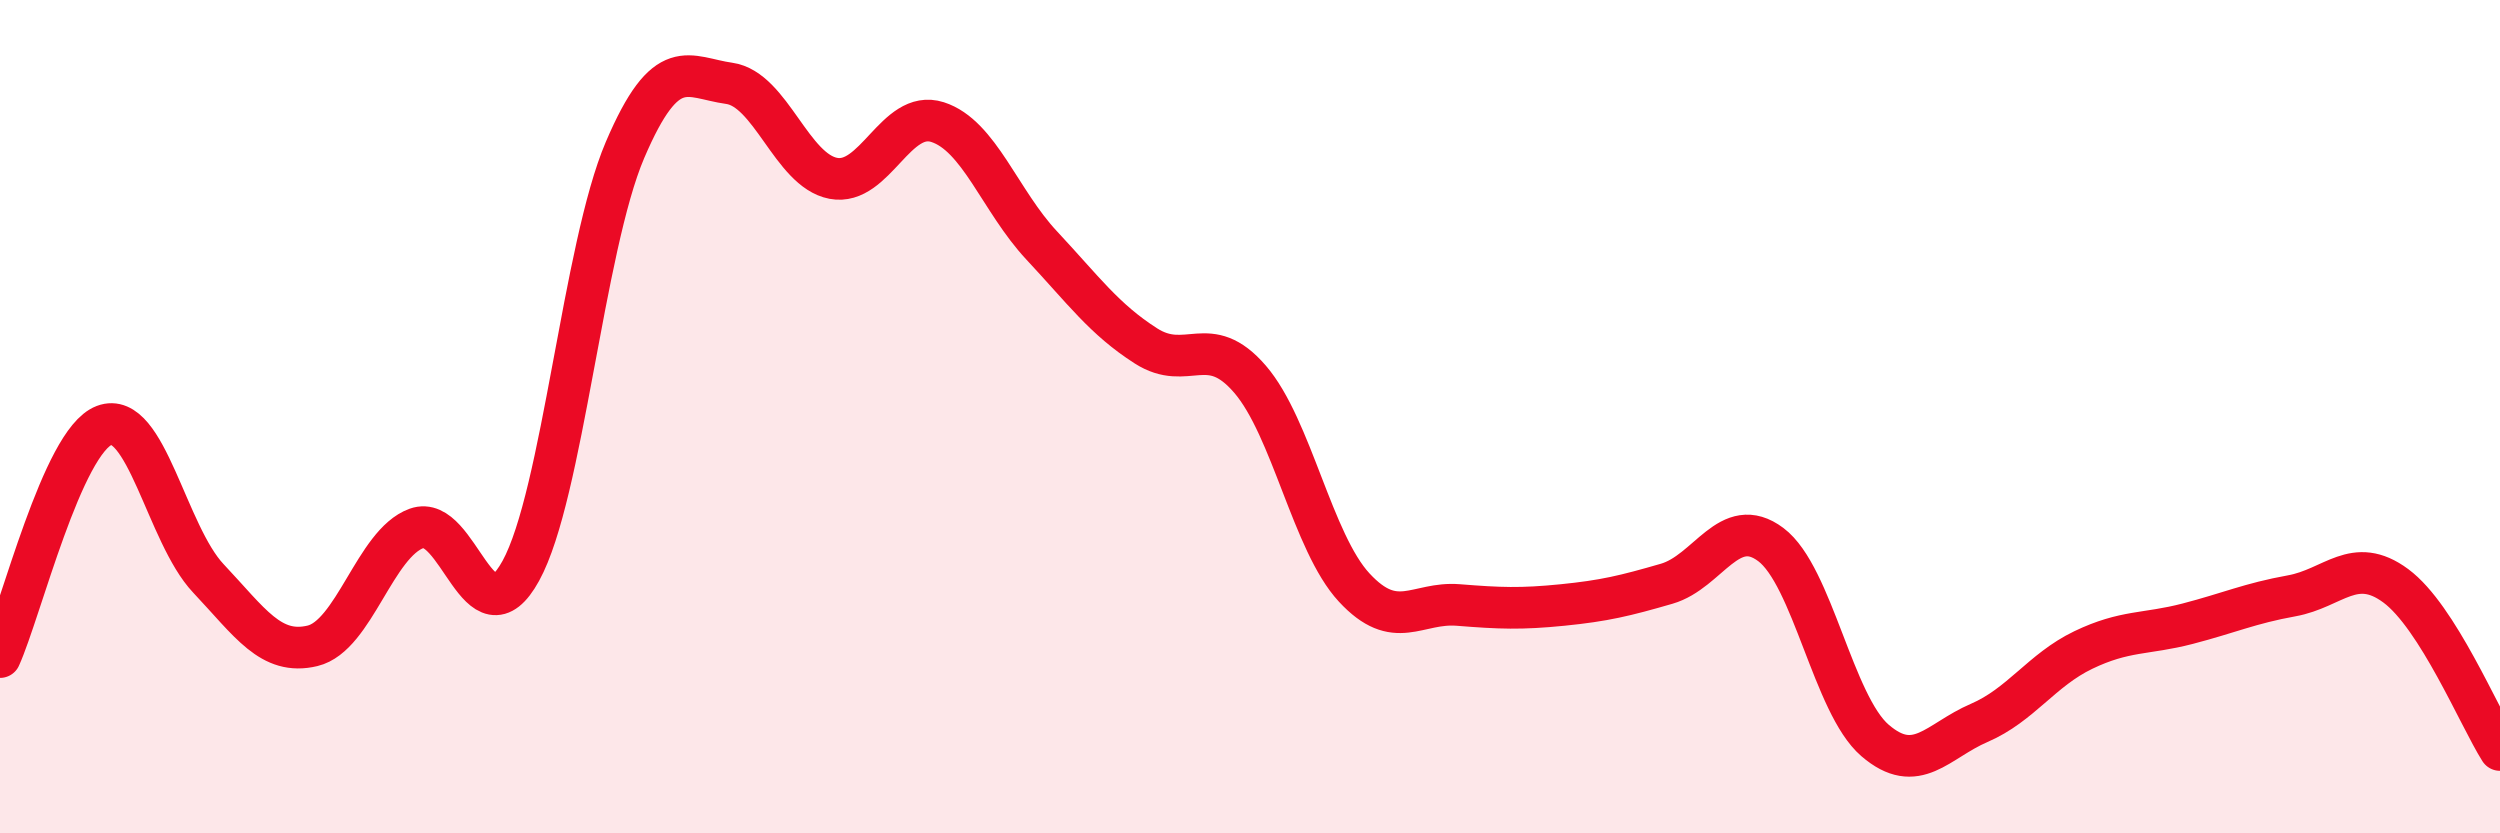
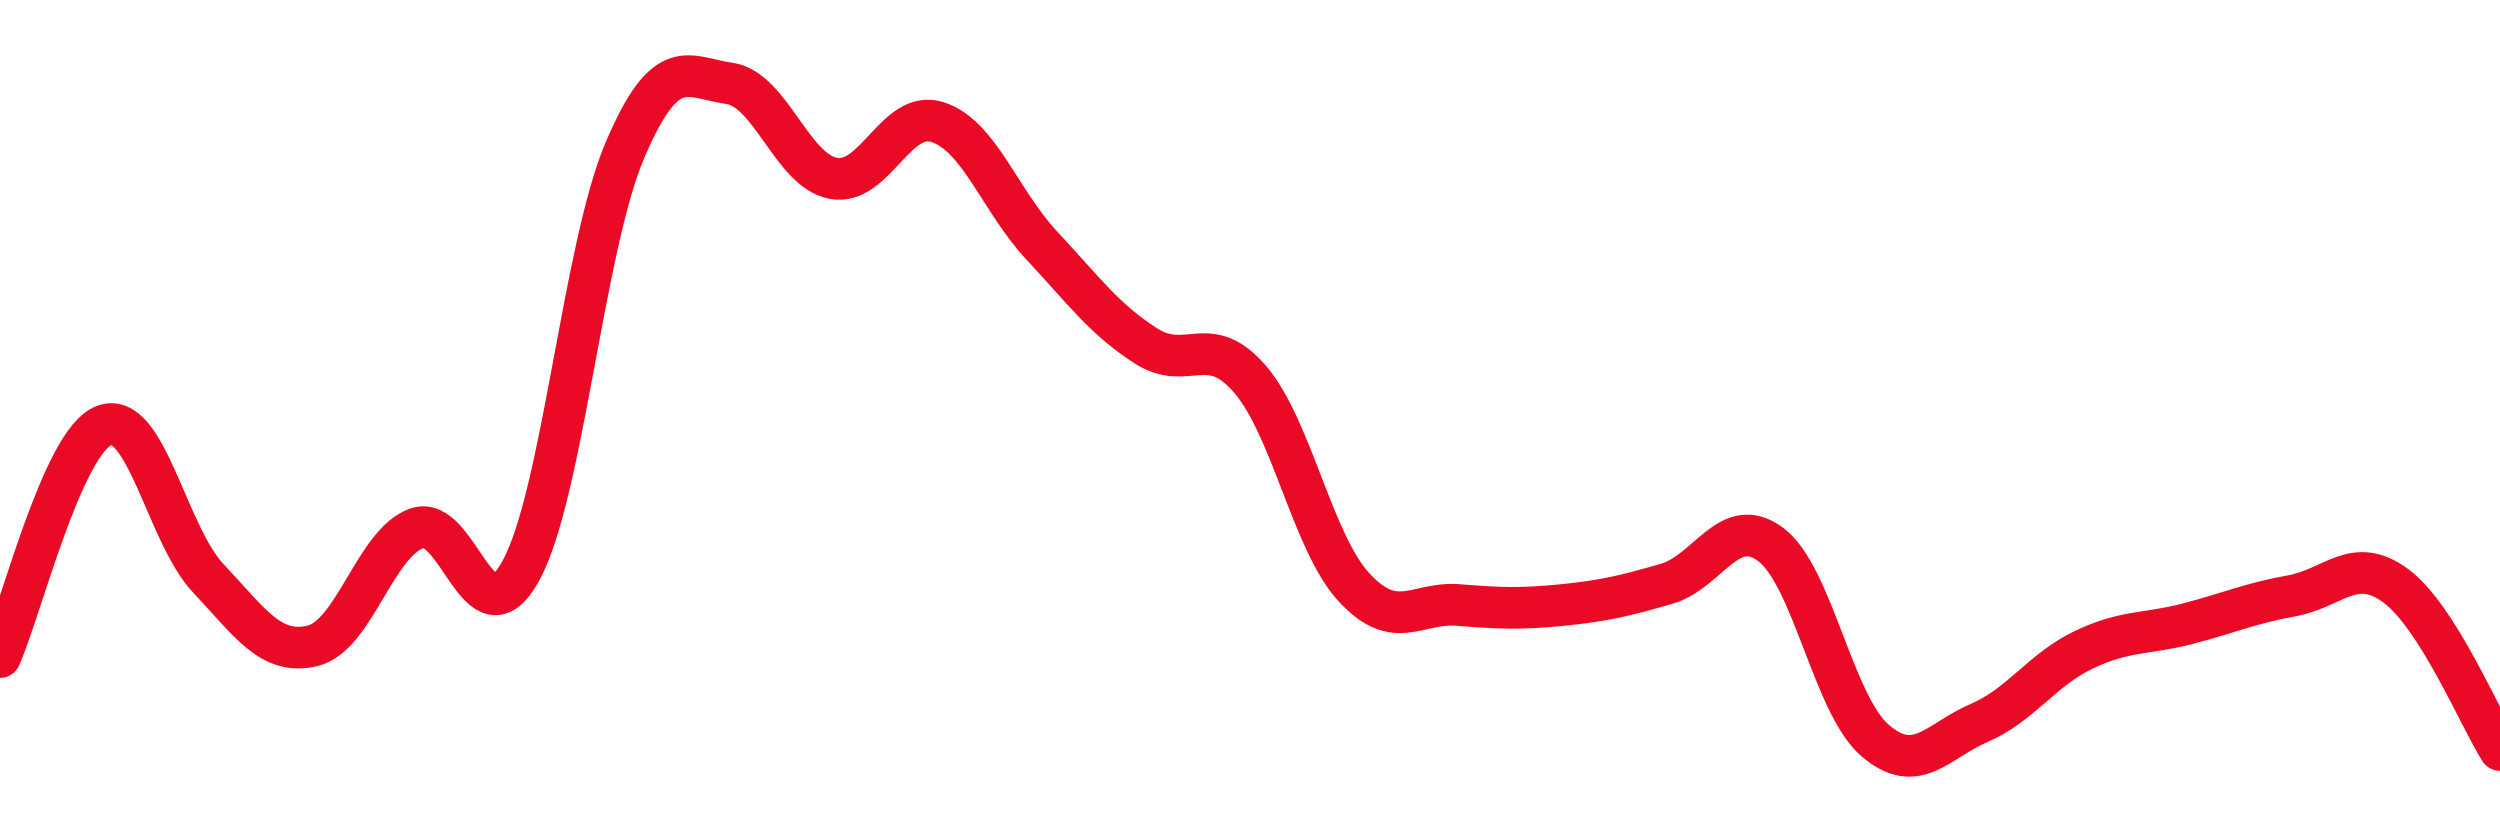
<svg xmlns="http://www.w3.org/2000/svg" width="60" height="20" viewBox="0 0 60 20">
-   <path d="M 0,15.77 C 0.5,14.66 1.5,10.59 2.5,10.21 C 3.5,9.83 4,12.82 5,13.88 C 6,14.94 6.5,15.74 7.5,15.5 C 8.5,15.26 9,13.04 10,12.68 C 11,12.32 11.5,15.52 12.5,13.7 C 13.5,11.88 14,5.94 15,3.6 C 16,1.26 16.5,1.86 17.5,2 C 18.5,2.14 19,4.09 20,4.28 C 21,4.47 21.5,2.61 22.5,2.93 C 23.5,3.25 24,4.82 25,5.89 C 26,6.96 26.5,7.66 27.5,8.3 C 28.5,8.94 29,7.94 30,9.1 C 31,10.26 31.5,13.02 32.5,14.1 C 33.5,15.18 34,14.44 35,14.52 C 36,14.6 36.5,14.62 37.5,14.52 C 38.5,14.42 39,14.3 40,14.01 C 41,13.72 41.5,12.32 42.5,13.07 C 43.5,13.82 44,16.91 45,17.77 C 46,18.63 46.5,17.78 47.5,17.35 C 48.5,16.92 49,16.08 50,15.6 C 51,15.12 51.5,15.23 52.5,14.97 C 53.5,14.71 54,14.48 55,14.3 C 56,14.12 56.5,13.32 57.5,14.06 C 58.5,14.8 59.5,17.21 60,18L60 20L0 20Z" fill="#EB0A25" opacity="0.1" stroke-linecap="round" stroke-linejoin="round" />
  <path d="M 0,15.77 C 0.5,14.66 1.5,10.59 2.5,10.21 C 3.5,9.83 4,12.82 5,13.88 C 6,14.94 6.5,15.74 7.5,15.5 C 8.5,15.26 9,13.04 10,12.68 C 11,12.32 11.5,15.52 12.5,13.7 C 13.5,11.88 14,5.94 15,3.6 C 16,1.26 16.5,1.86 17.5,2 C 18.5,2.14 19,4.09 20,4.28 C 21,4.47 21.5,2.61 22.5,2.93 C 23.5,3.25 24,4.82 25,5.89 C 26,6.96 26.5,7.66 27.5,8.3 C 28.5,8.94 29,7.94 30,9.1 C 31,10.26 31.5,13.02 32.5,14.1 C 33.5,15.18 34,14.44 35,14.52 C 36,14.6 36.5,14.62 37.5,14.52 C 38.5,14.42 39,14.3 40,14.01 C 41,13.72 41.5,12.32 42.5,13.07 C 43.5,13.82 44,16.91 45,17.77 C 46,18.63 46.5,17.78 47.5,17.35 C 48.5,16.92 49,16.08 50,15.6 C 51,15.12 51.5,15.23 52.5,14.97 C 53.5,14.71 54,14.48 55,14.3 C 56,14.12 56.5,13.32 57.5,14.06 C 58.5,14.8 59.5,17.21 60,18" stroke="#EB0A25" stroke-width="1" fill="none" stroke-linecap="round" stroke-linejoin="round" />
</svg>